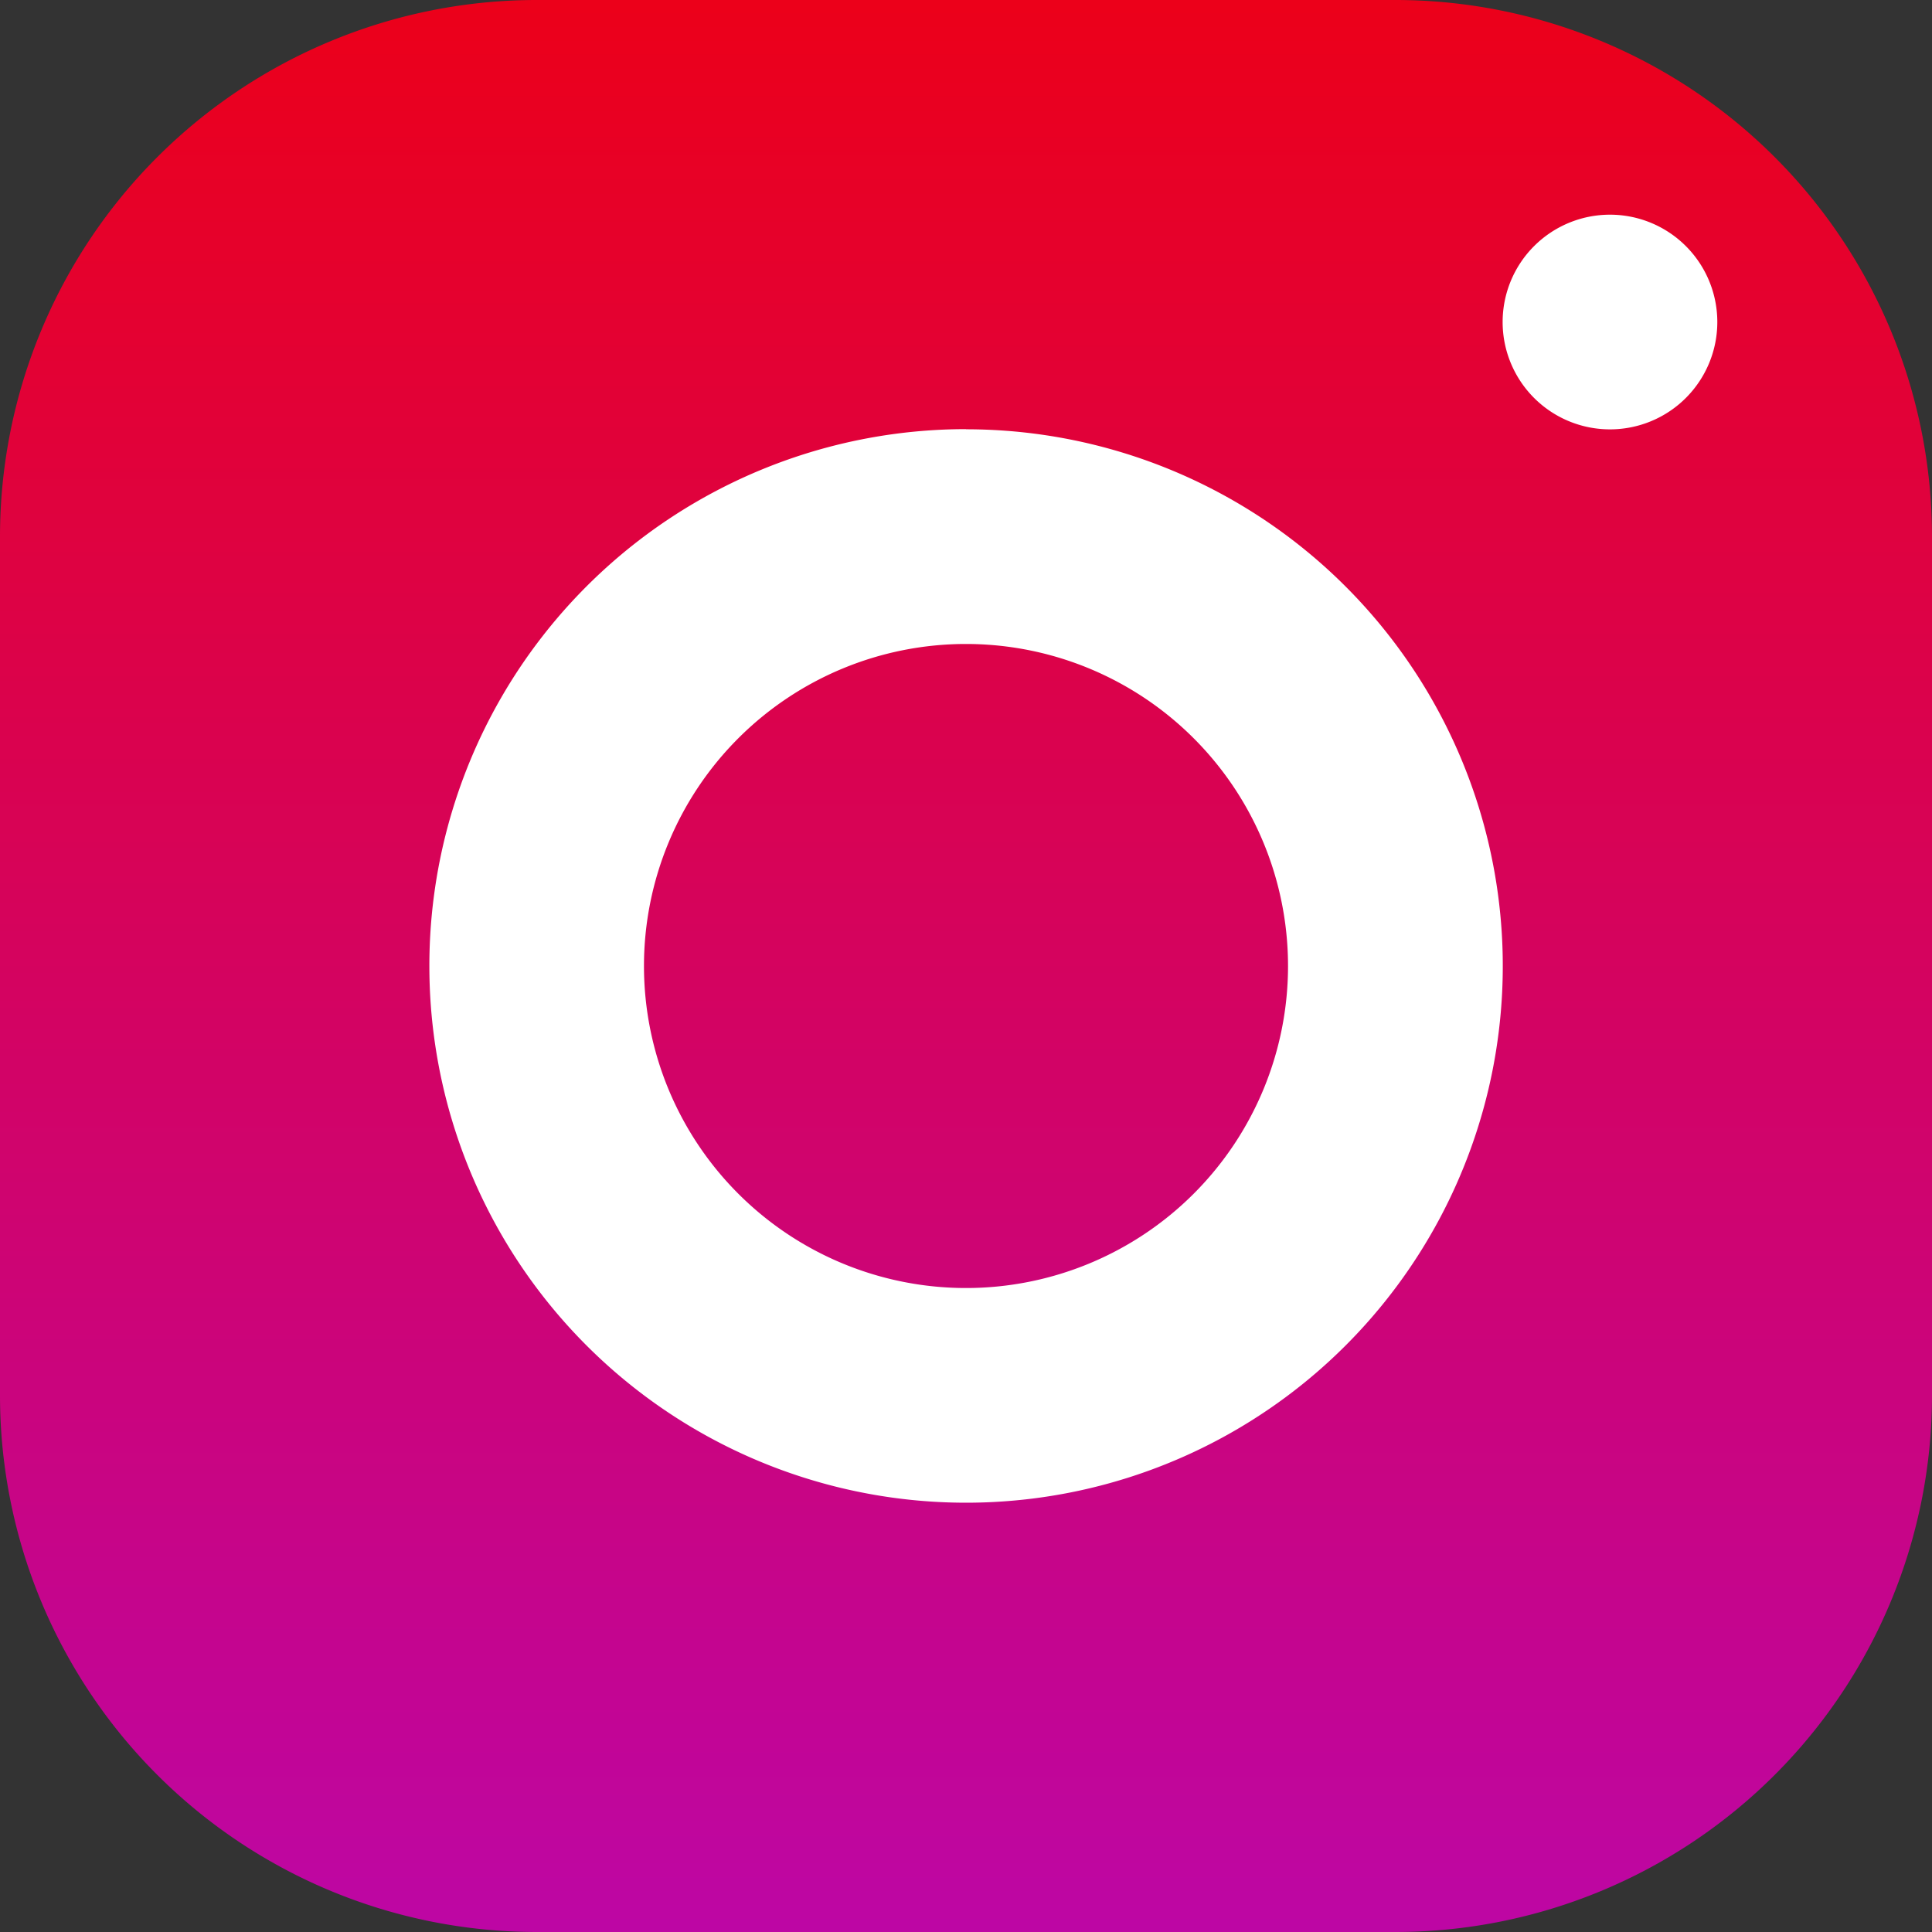
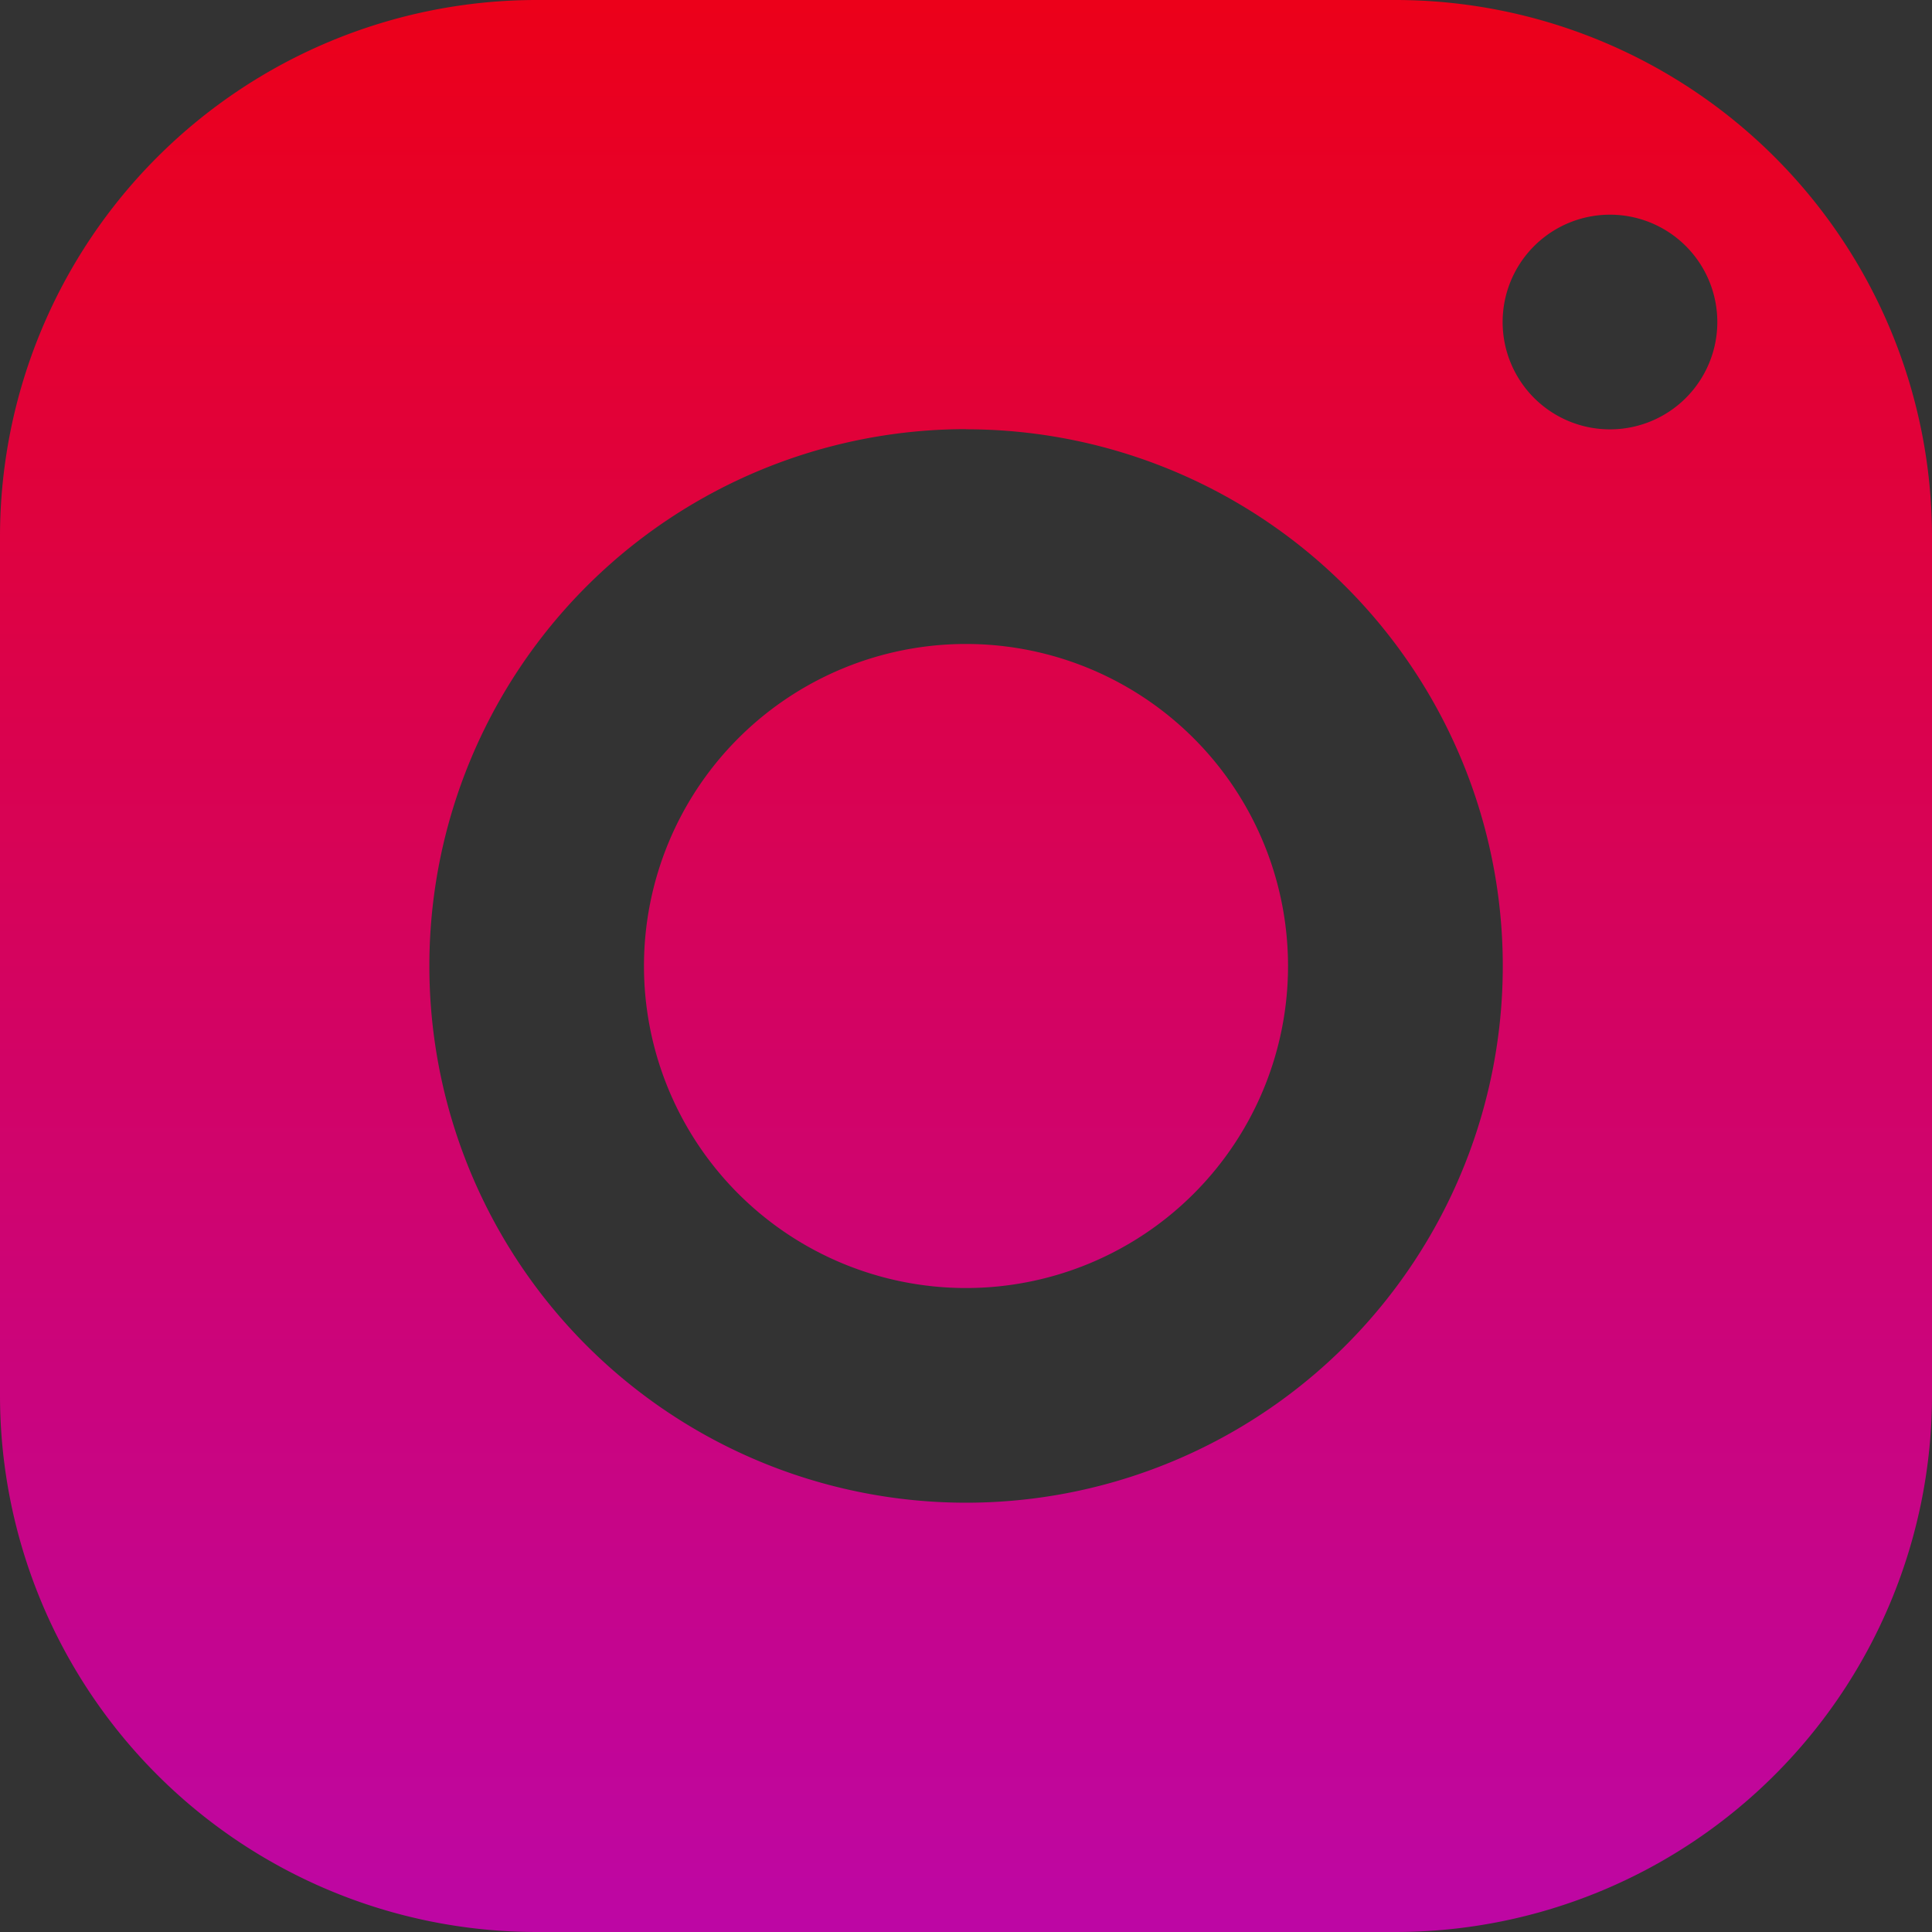
<svg xmlns="http://www.w3.org/2000/svg" id="コンポーネント_6_5" data-name="コンポーネント 6 – 5" width="25.45" height="25.45" viewBox="0 0 25.45 25.45">
  <rect x="0" y="0" width="25.45" height="25.45" fill="#333333" stroke="none" />
  <defs>
    <linearGradient id="linear-gradient" x1="0.5" x2="0.5" y2="1" gradientUnits="objectBoundingBox">
      <stop offset="0" stop-color="#ec0019" />
      <stop offset="1" stop-color="#bd06a5" />
    </linearGradient>
  </defs>
-   <rect id="長方形_92" data-name="長方形 92" width="24" height="24" rx="8" transform="translate(1.057 0.853)" fill="#fff" />
  <path id="パス_4227" data-name="パス 4227" d="M2682.012,87.147a7.07,7.07,0,0,0-7.069,7.069v11.312a7.07,7.07,0,0,0,7.069,7.069h11.312a7.07,7.07,0,0,0,7.069-7.069V94.216a7.07,7.07,0,0,0-7.069-7.069Zm14.139,2.828a1.414,1.414,0,1,1-1.414,1.413A1.414,1.414,0,0,1,2696.151,89.975Zm-8.483,2.827a7.07,7.07,0,1,1-7.069,7.07A7.07,7.07,0,0,1,2687.668,92.8Zm0,2.828a4.242,4.242,0,1,0,4.242,4.242A4.242,4.242,0,0,0,2687.668,95.63Z" transform="translate(-2674.943 -87.147)" fill="url(#linear-gradient)" />
</svg>